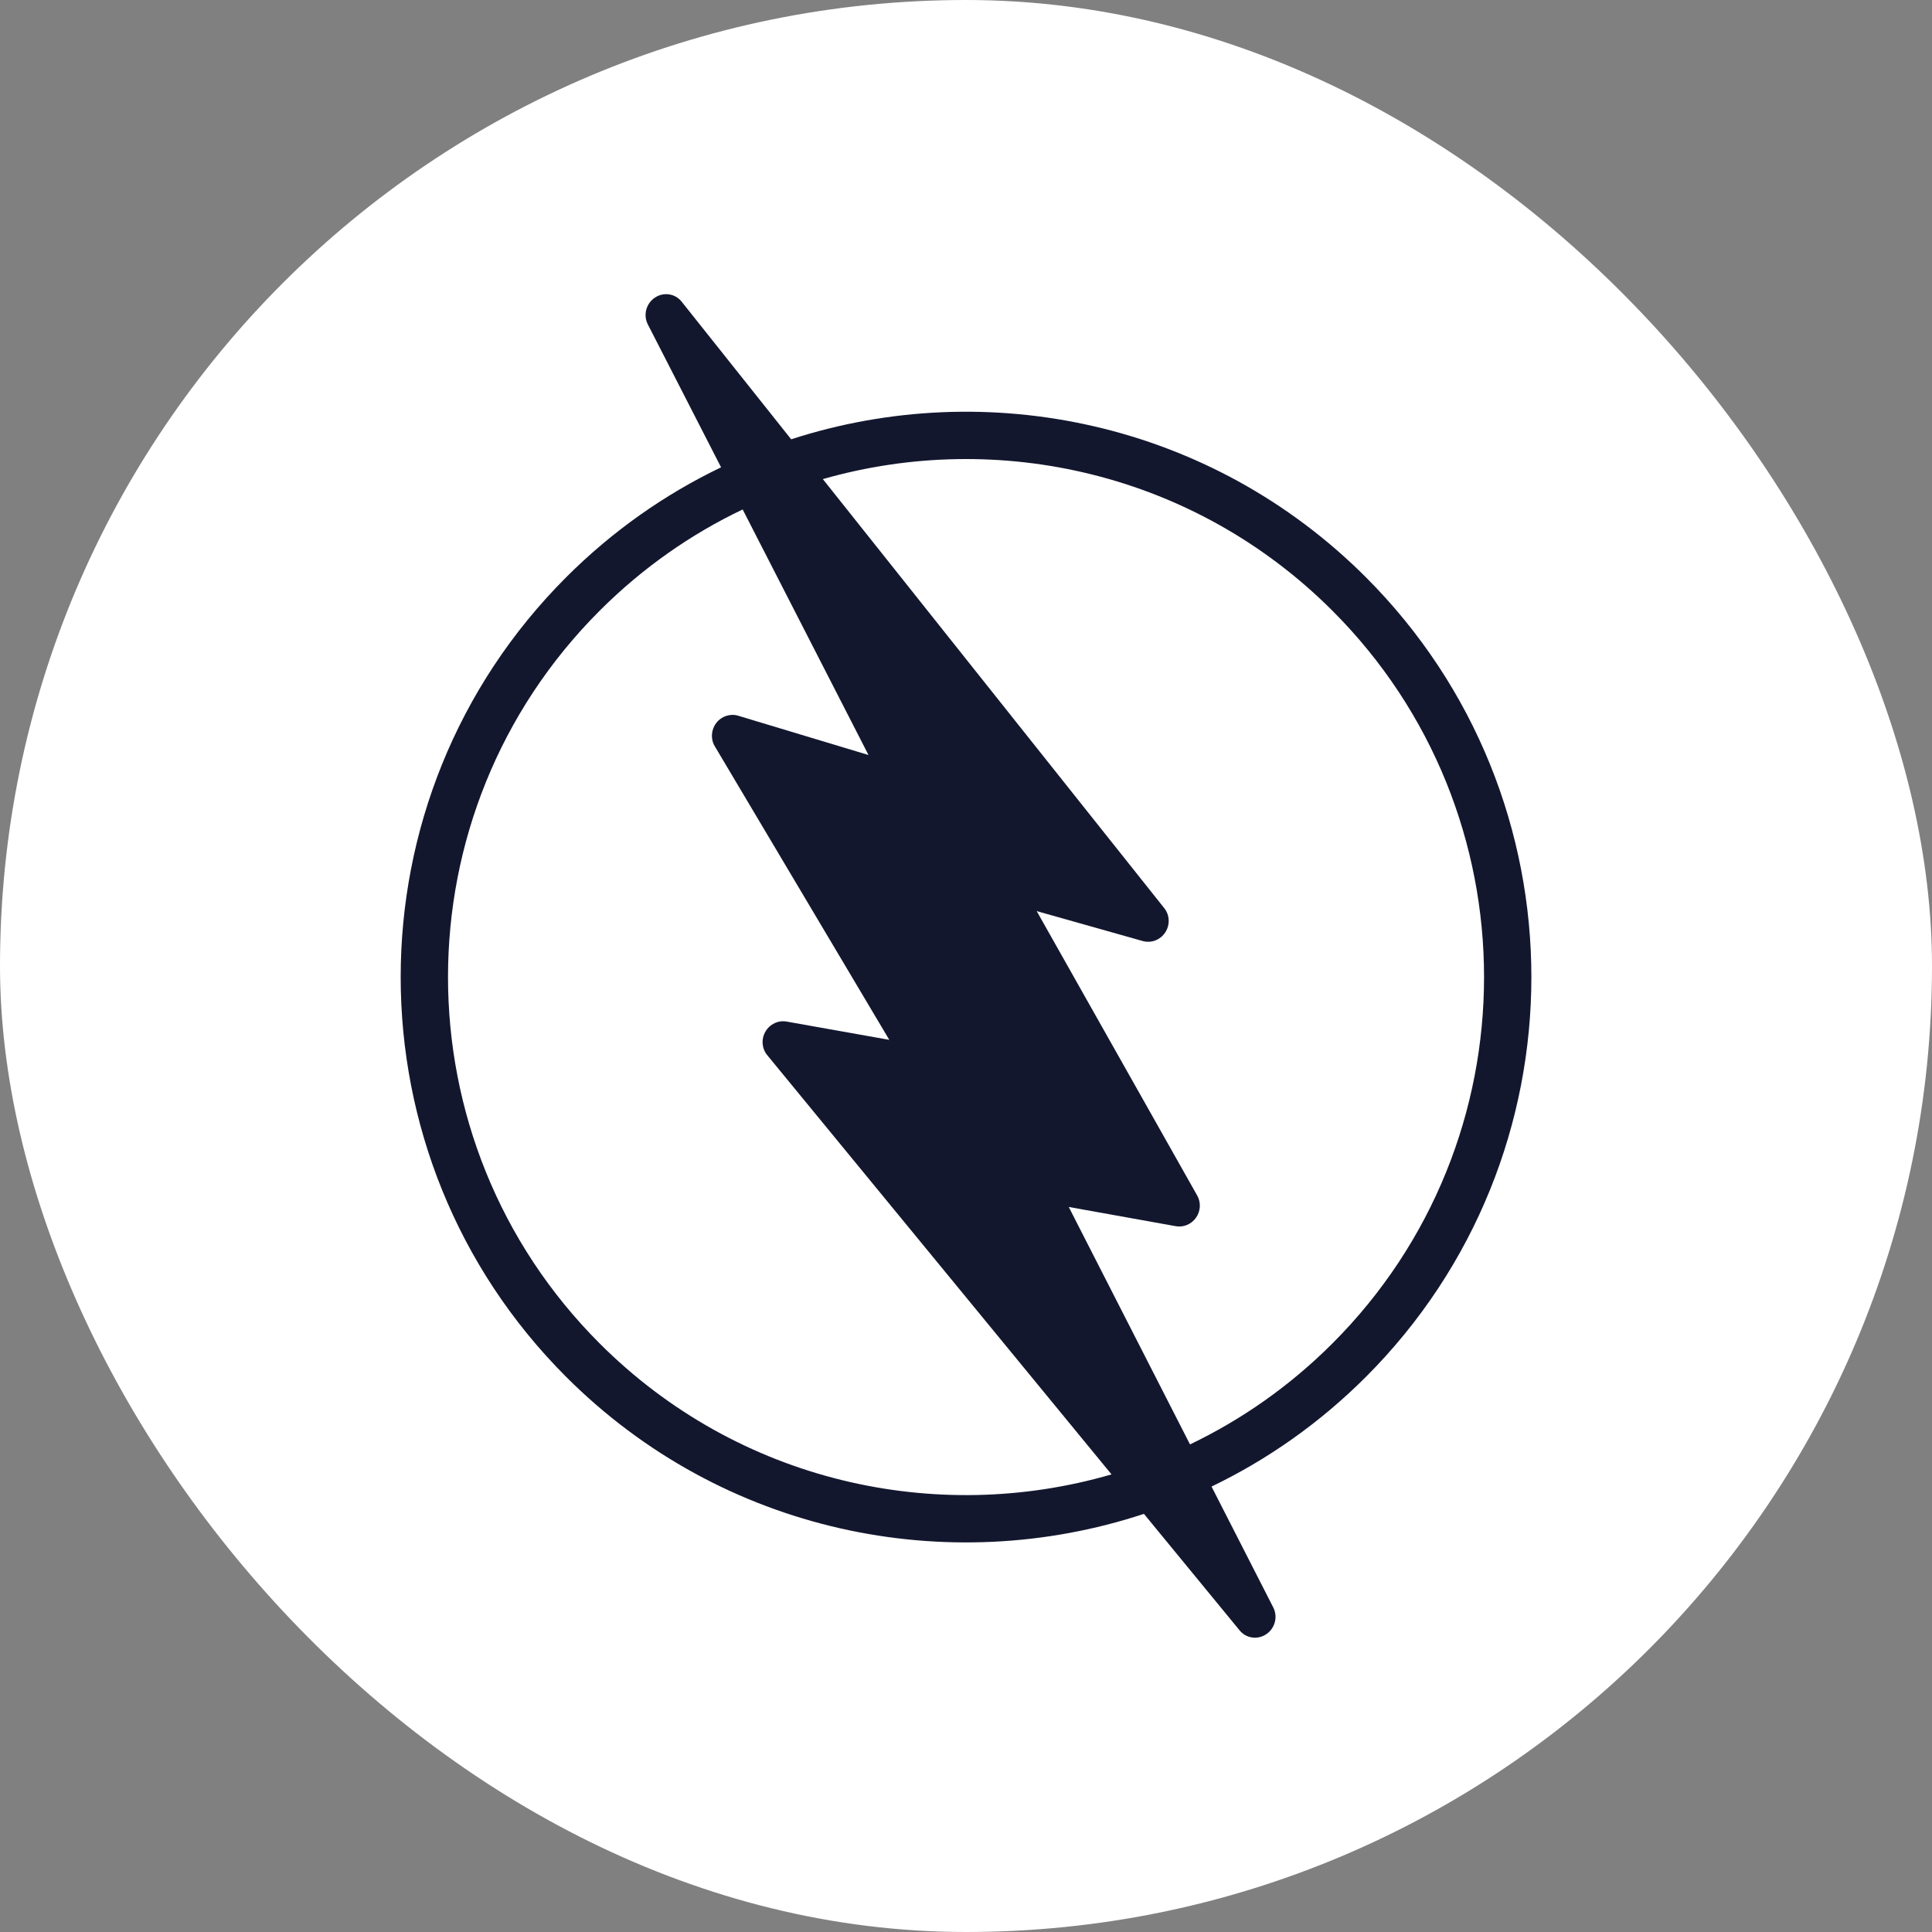
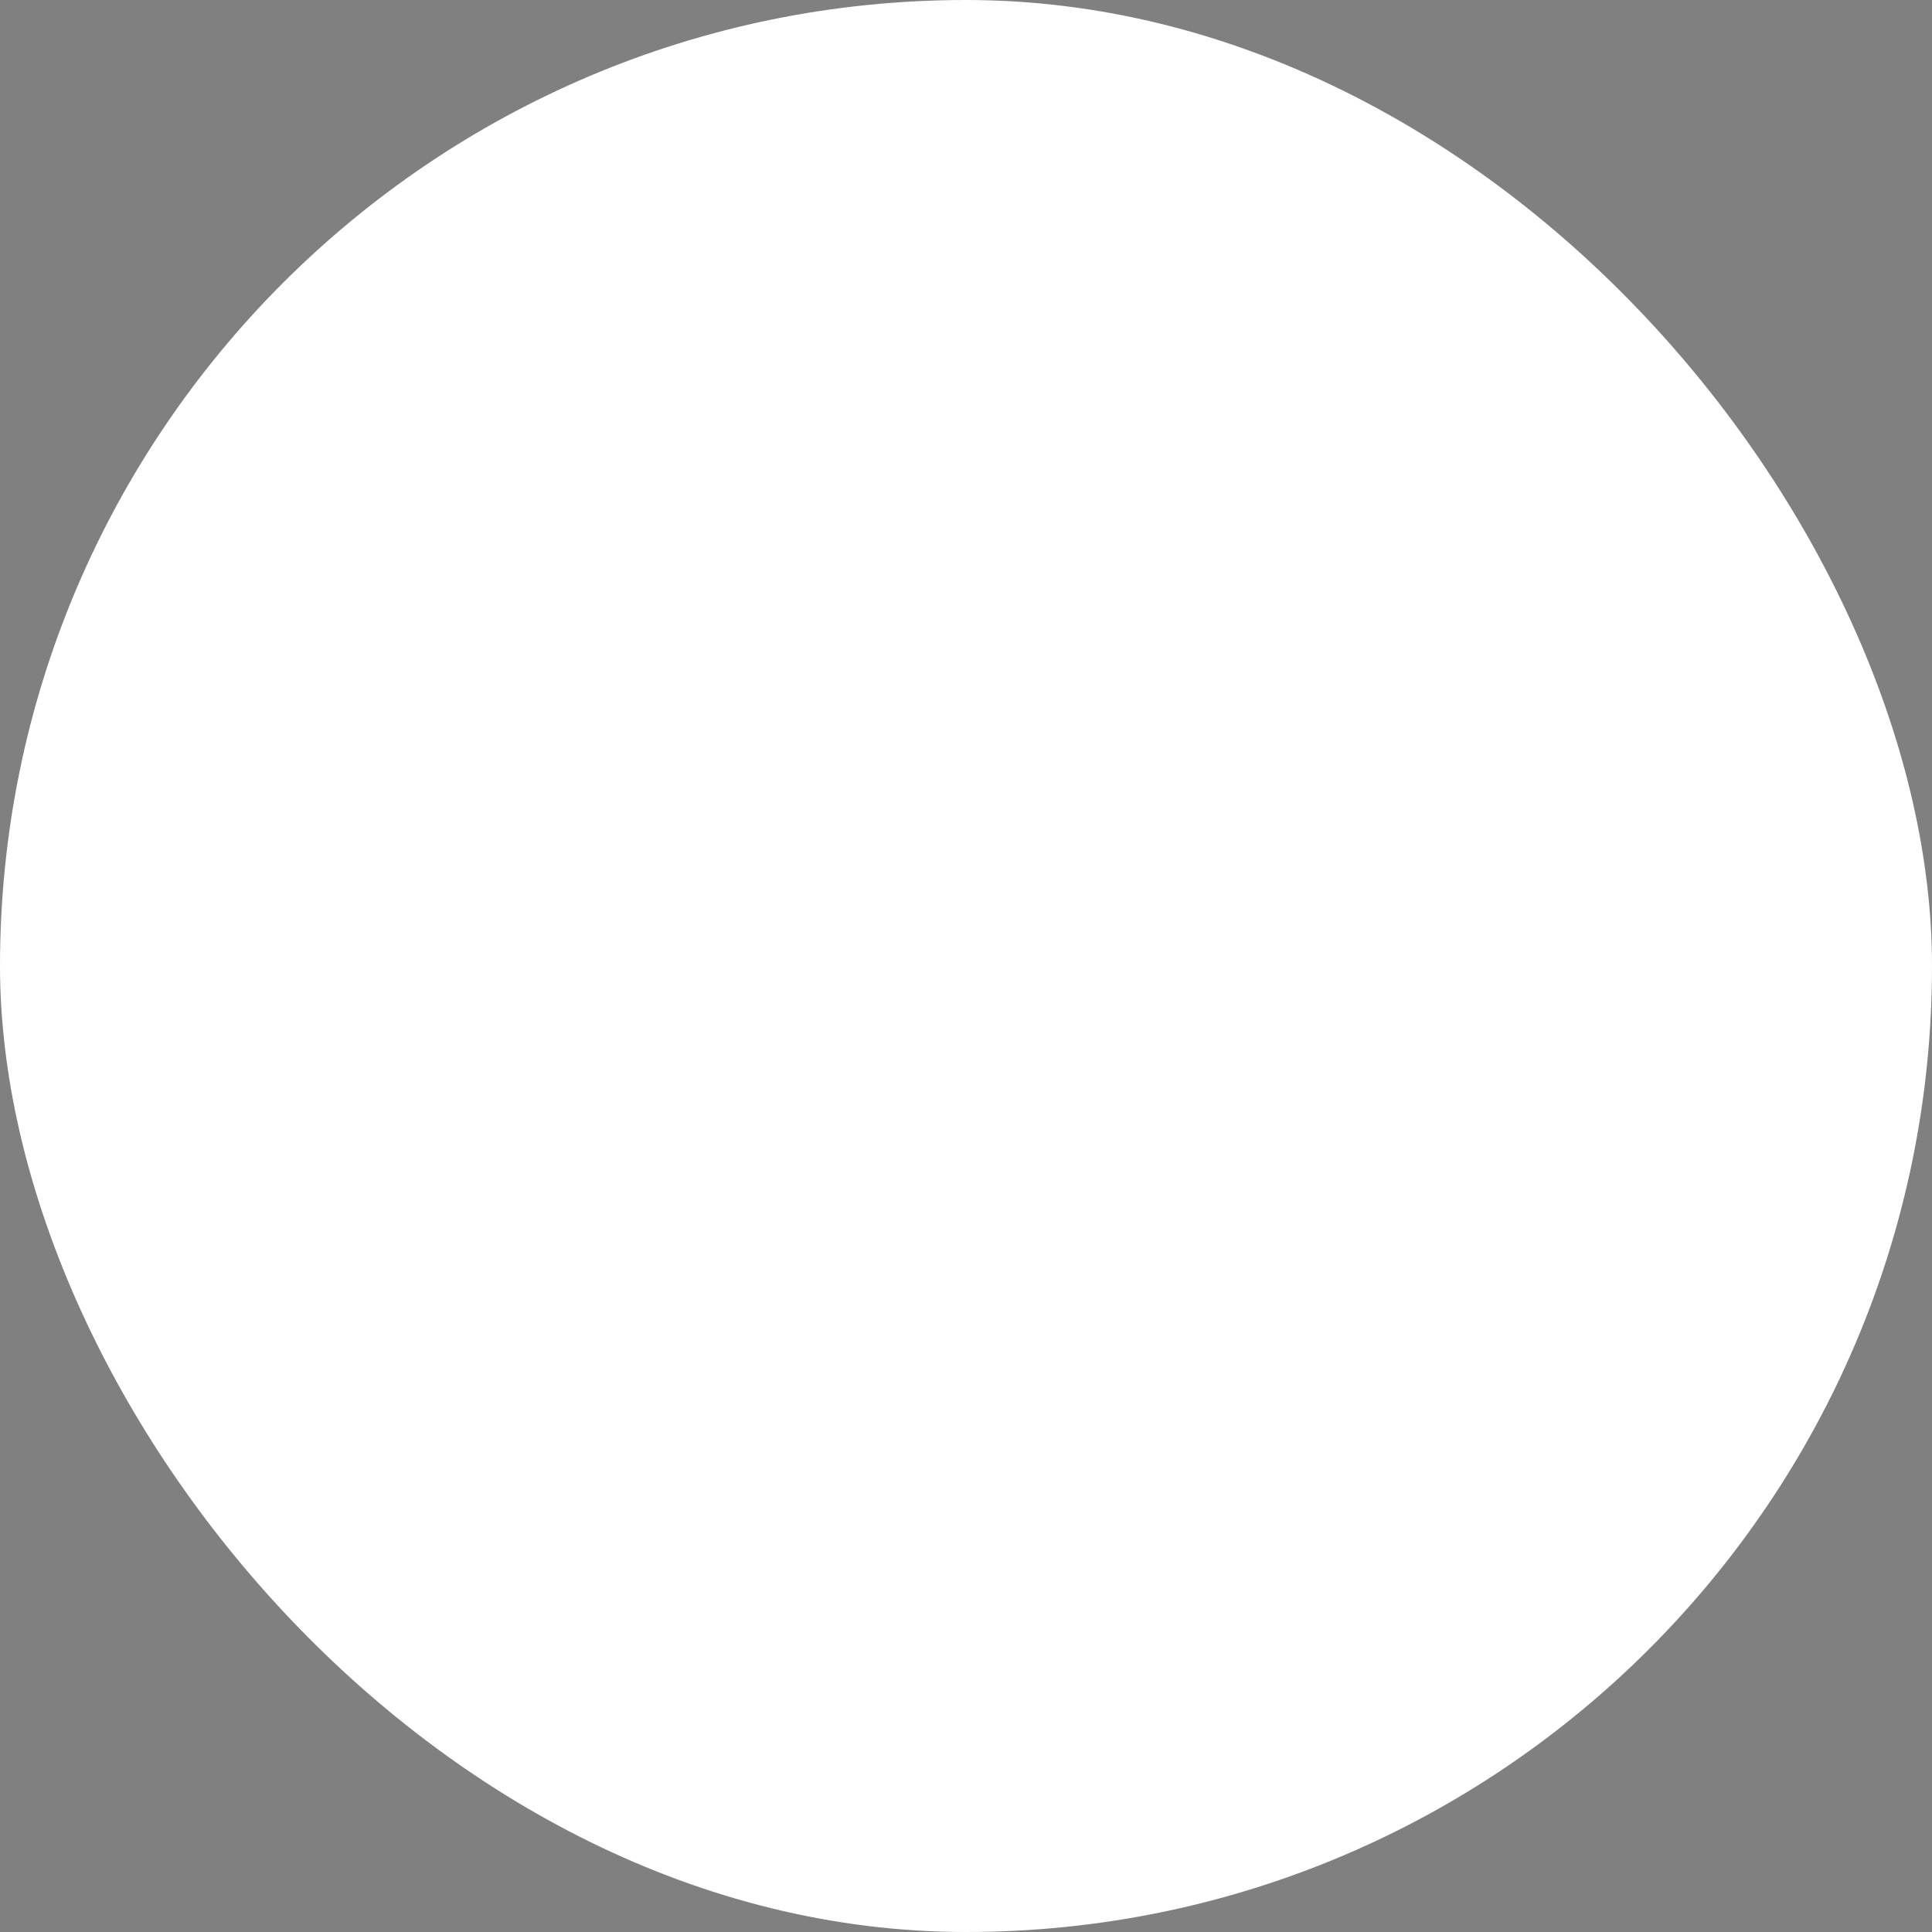
<svg xmlns="http://www.w3.org/2000/svg" version="1.1" width="1000" height="1000">
  <rect width="100%" height="100%" fill="#808080" stroke="none" />
  <g clip-path="url(#SvgjsClipPath1029)">
    <rect width="1000" height="1000" fill="#ffffff" />
    <g transform="matrix(4.636,0,0,4.636,203.311,150.202)">
      <svg version="1.1" width="128" height="151">
        <svg width="128" height="151" viewBox="0 0 128 151" fill="none">
-           <path fill-rule="evenodd" clip-rule="evenodd" d="M39.062 24.481C44.195 34.497 49.925 45.679 53.11 51.895L38.563 47.51C37.669 47.241 36.695 47.563 36.114 48.319C35.534 49.076 35.467 50.109 35.947 50.916C35.947 50.916 49.605 73.895 55.432 83.697L43.969 81.656C43.035 81.49 42.089 81.938 41.603 82.776C41.117 83.615 41.195 84.663 41.799 85.399L80.243 132.213C60.62 137.927 38.556 133.054 23.096 117.594C0.52 95.018 0.52 58.36 23.096 35.785C27.876 31.005 33.287 27.237 39.062 24.481ZM36.651 19.776C30.398 22.778 24.539 26.869 19.359 32.048C-5.279 56.686 -5.279 96.692 19.36 121.33C36.795 138.766 61.927 143.863 83.863 136.62L94.553 149.638C95.285 150.53 96.572 150.706 97.536 150.046C98.5 149.386 98.832 148.103 98.304 147.071L91.411 133.573C97.64 130.574 103.478 126.493 108.641 121.33C133.279 96.692 133.279 56.686 108.641 32.048C91.295 14.702 66.332 9.568 44.477 16.647L32.247 1.278C31.523 0.369 30.23 0.177 29.255 0.834C28.28 1.491 27.942 2.783 28.474 3.821C28.474 3.821 32.074 10.845 36.651 19.776ZM48.014 21.092L86.136 68.999C86.749 69.769 86.792 70.865 86.242 71.704C85.692 72.543 84.675 72.931 83.73 72.665L71.89 69.324L89.811 101.081C90.246 101.851 90.195 102.815 89.68 103.551C89.166 104.286 88.282 104.658 87.417 104.502L75.468 102.356L89.006 128.865C94.756 126.112 100.144 122.355 104.905 117.594C127.481 95.018 127.48 58.361 104.905 35.785C89.512 20.392 67.573 15.494 48.014 21.092Z" fill="#13172E" />
-         </svg>
+           </svg>
      </svg>
    </g>
  </g>
  <defs>
    <clipPath id="SvgjsClipPath1029">
      <rect width="1000" height="1000" x="0" y="0" rx="500" ry="500" />
    </clipPath>
  </defs>
</svg>